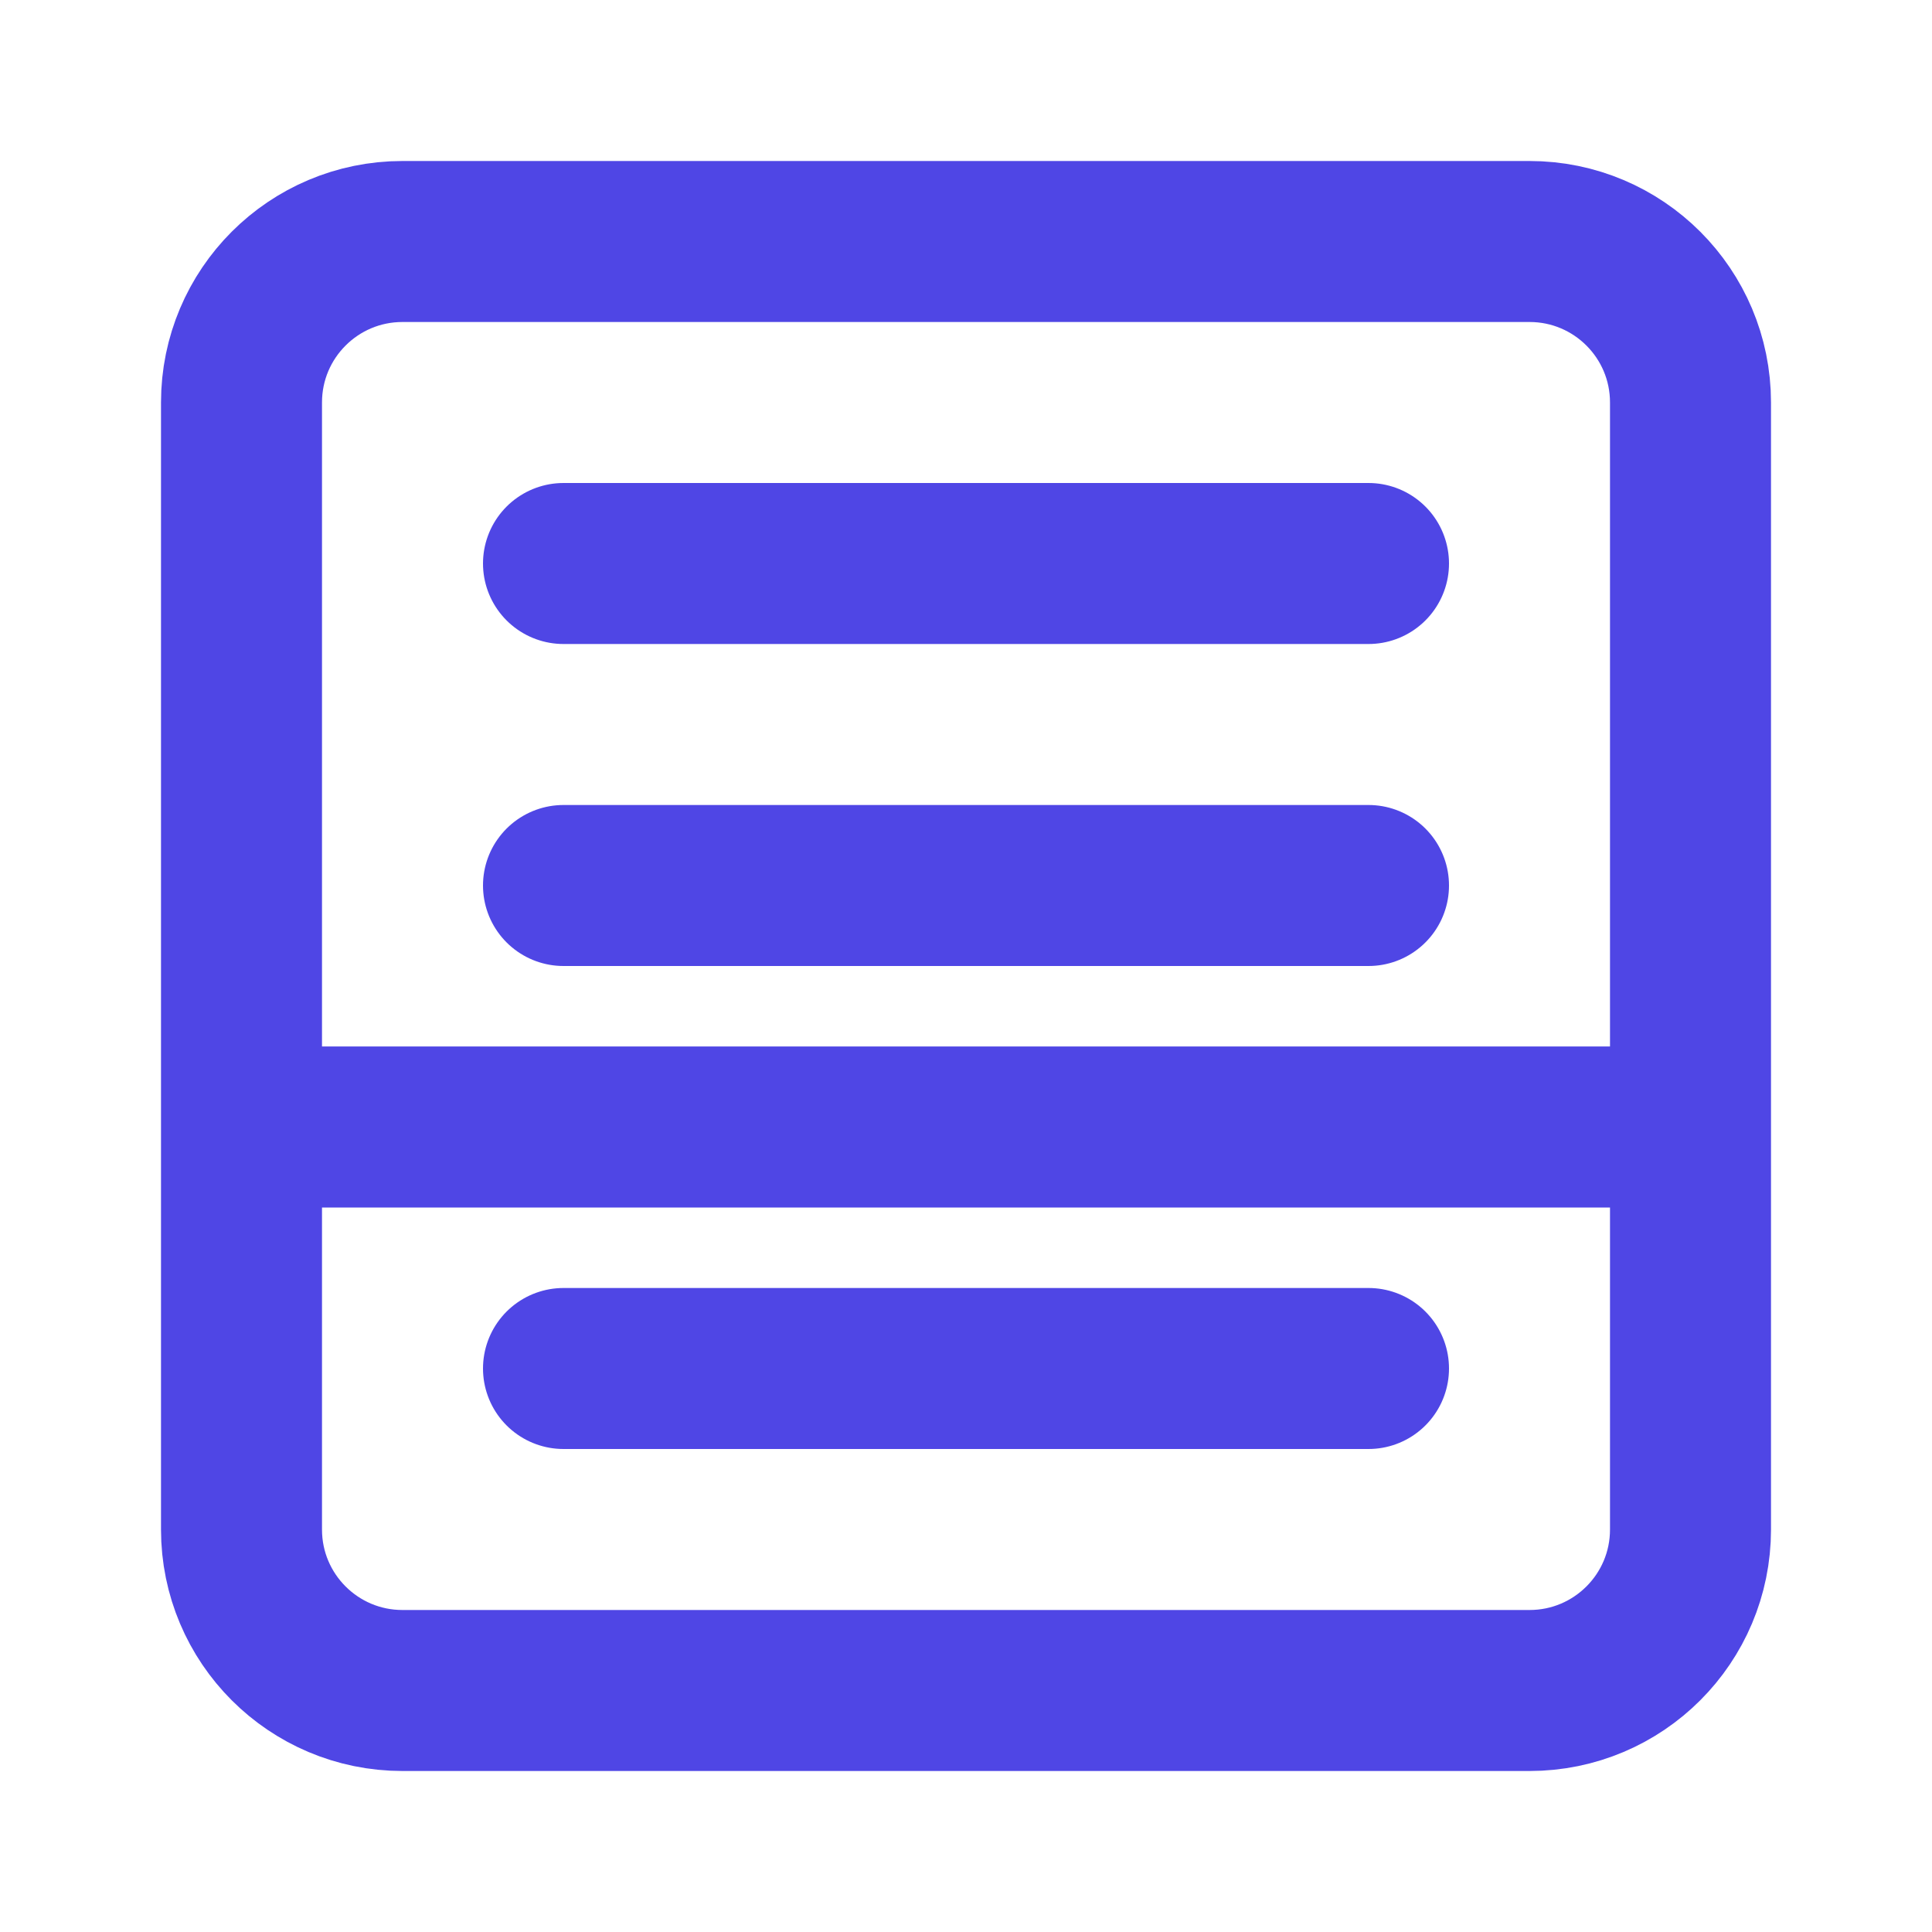
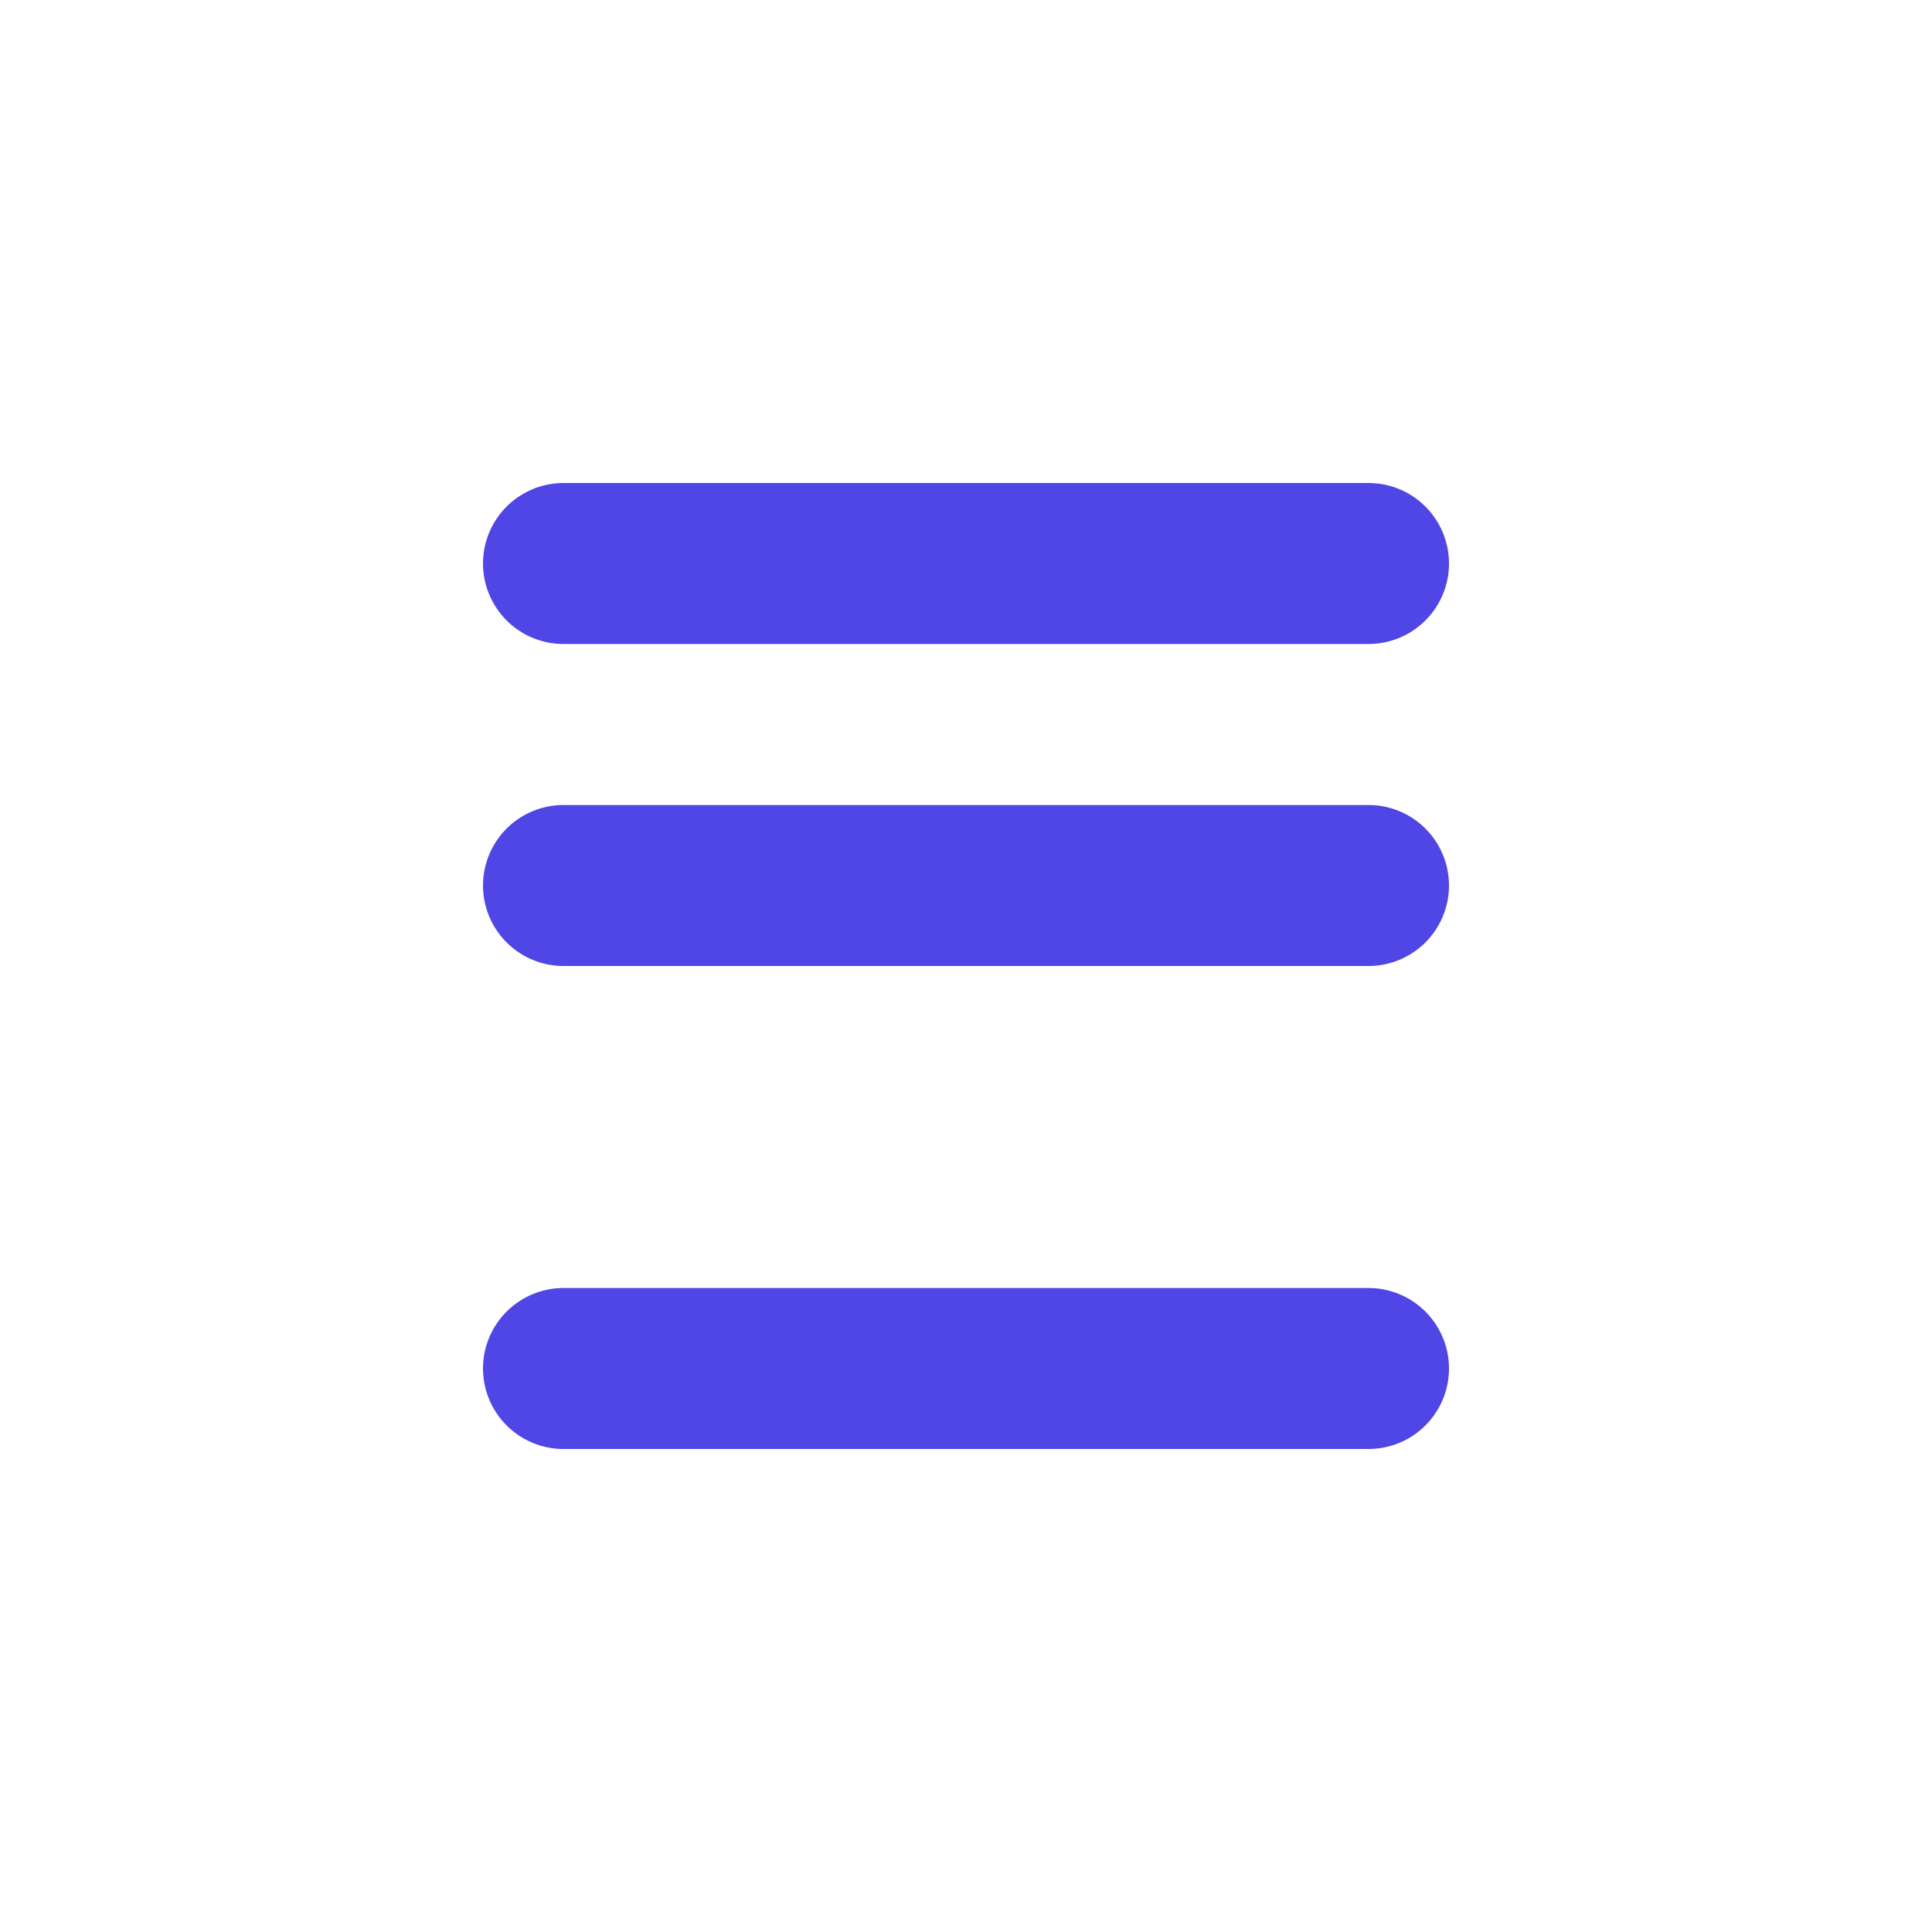
<svg xmlns="http://www.w3.org/2000/svg" width="24" height="24" viewBox="0 0 24 24" fill="none">
-   <path d="M21 14L21 19C21 20.105 20.105 21 19 21L5 21C3.895 21 3 20.105 3 19L3 14M21 14L21 5C21 3.895 20.105 3 19 3L5 3C3.895 3 3 3.895 3 5L3 14M21 14L3 14" stroke="#4F46E5" stroke-width="2" stroke-linecap="round" stroke-linejoin="round" />
  <path d="M7 7L17 7" stroke="#4F46E5" stroke-width="2" stroke-linecap="round" stroke-linejoin="round" />
  <path d="M7 11L17 11" stroke="#4F46E5" stroke-width="2" stroke-linecap="round" stroke-linejoin="round" />
  <path d="M7 17L17 17" stroke="#4F46E5" stroke-width="2" stroke-linecap="round" stroke-linejoin="round" />
</svg>